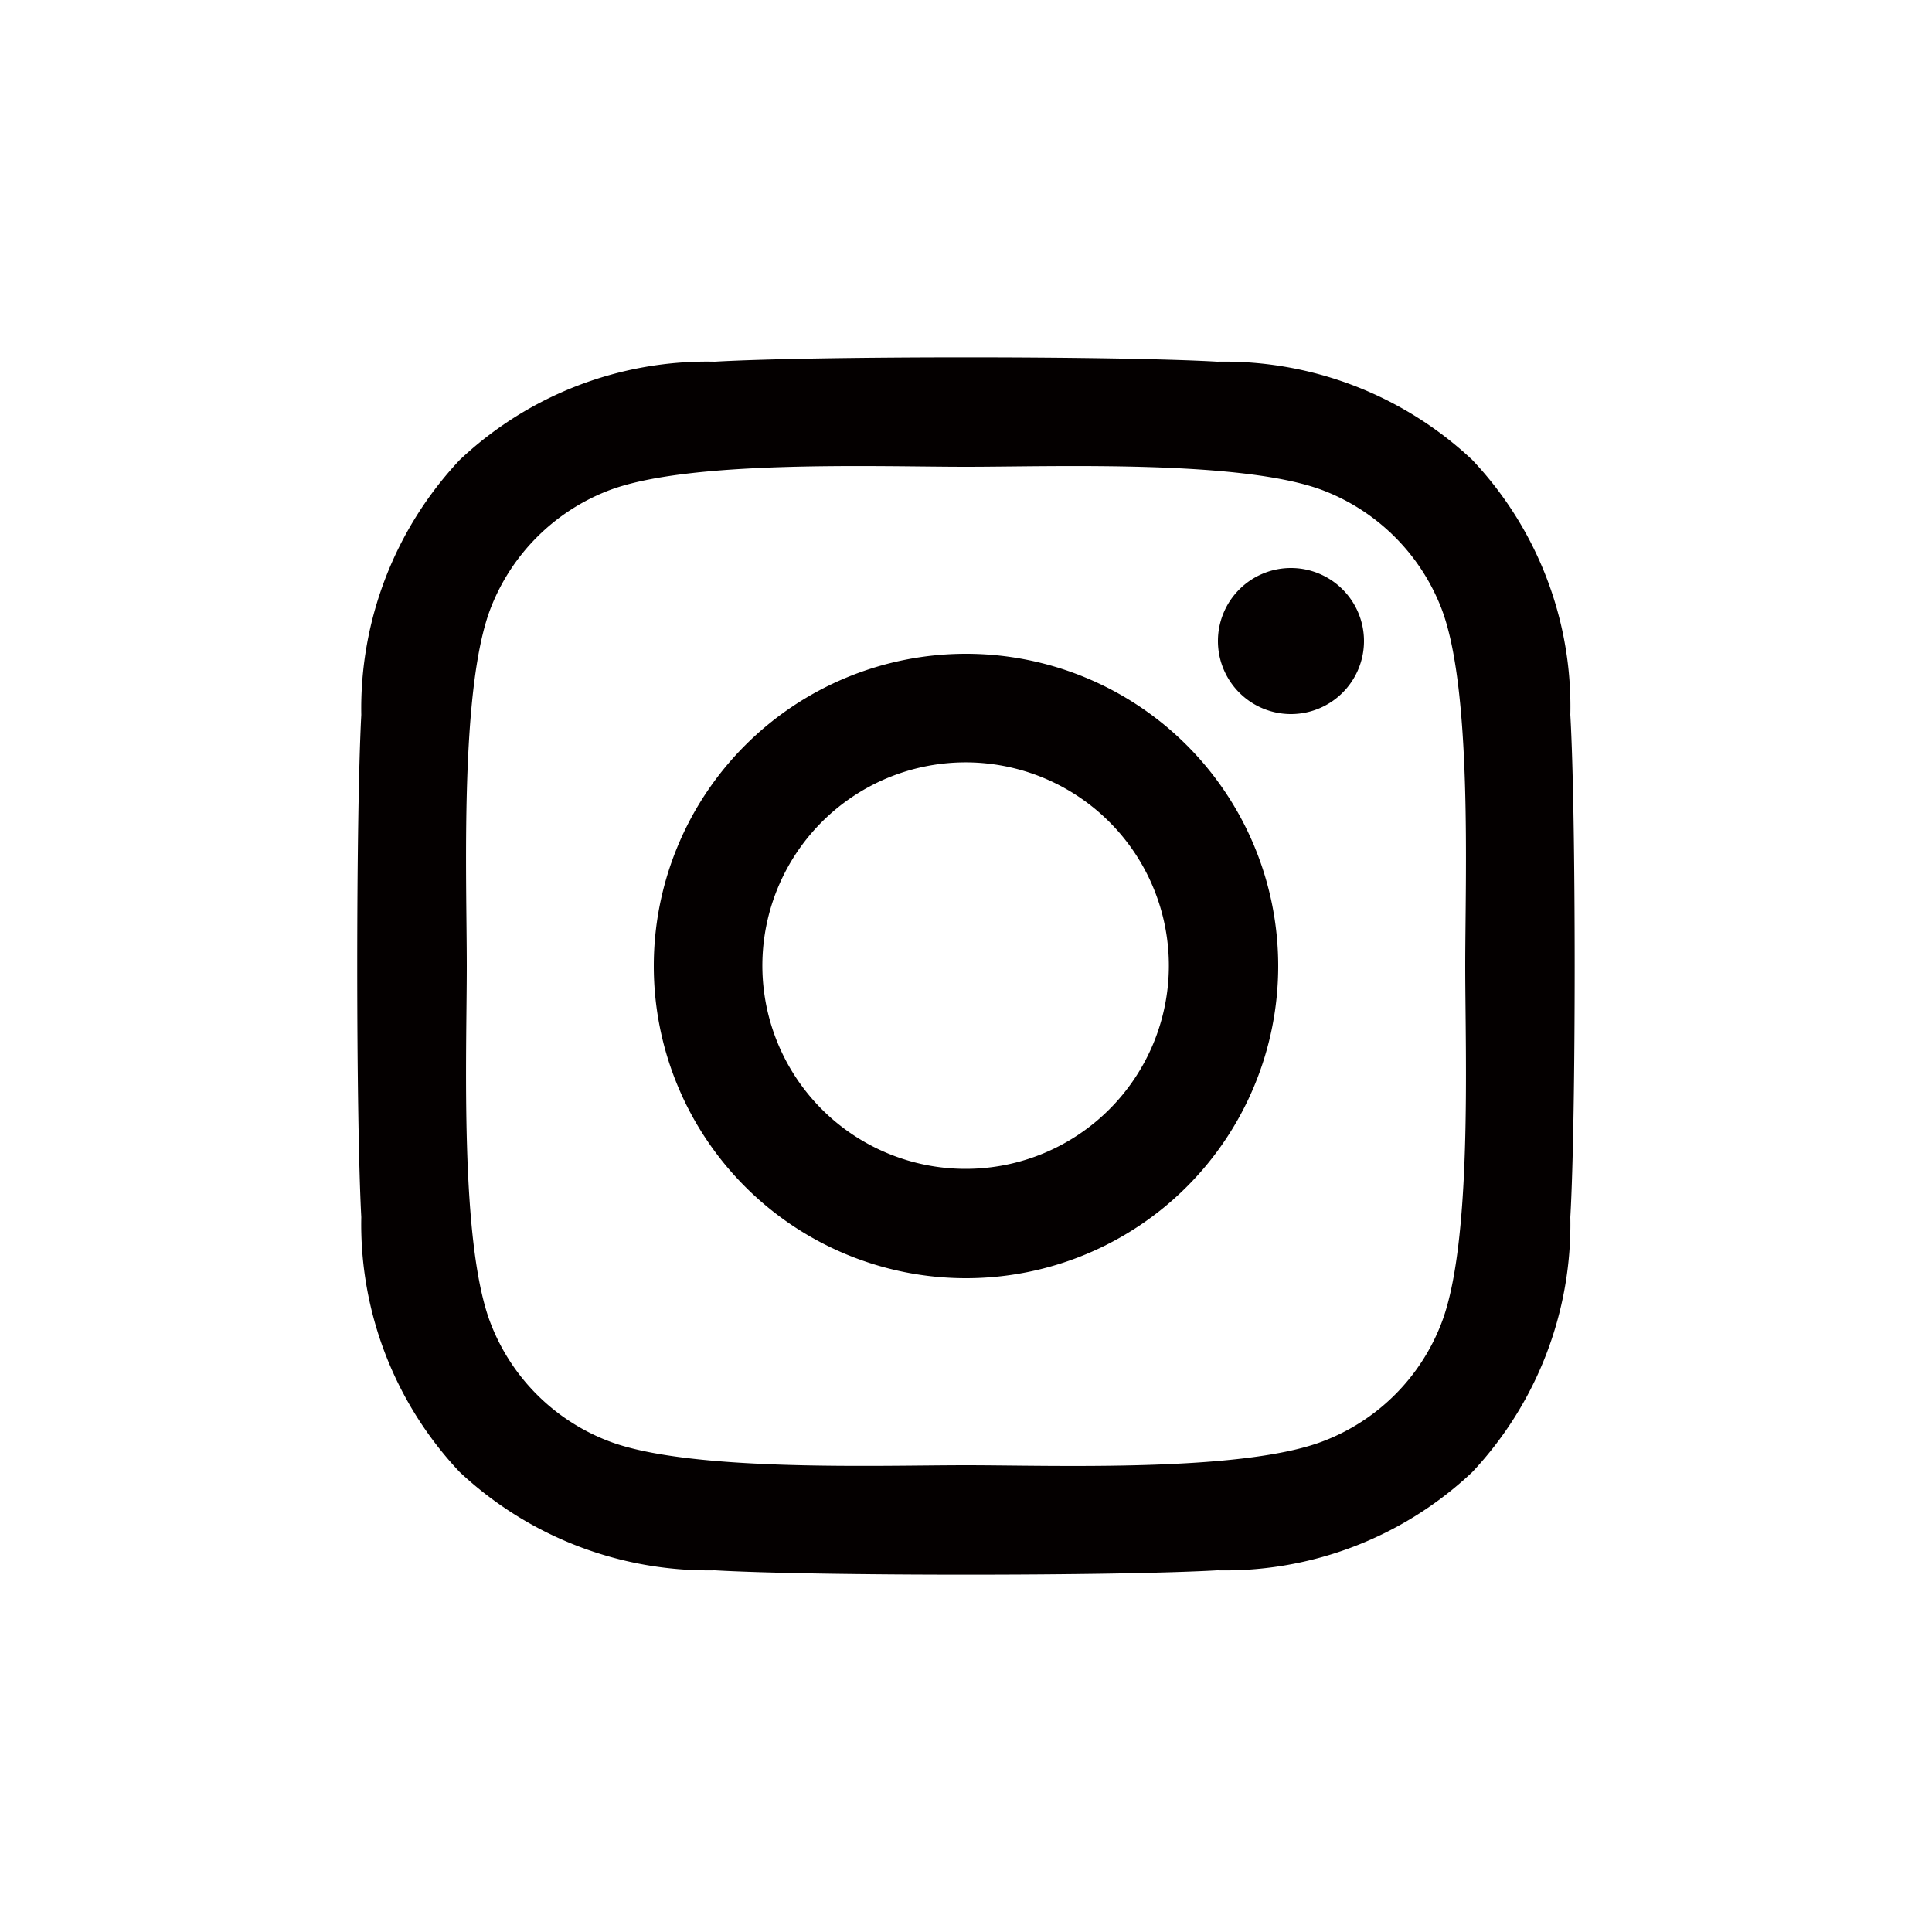
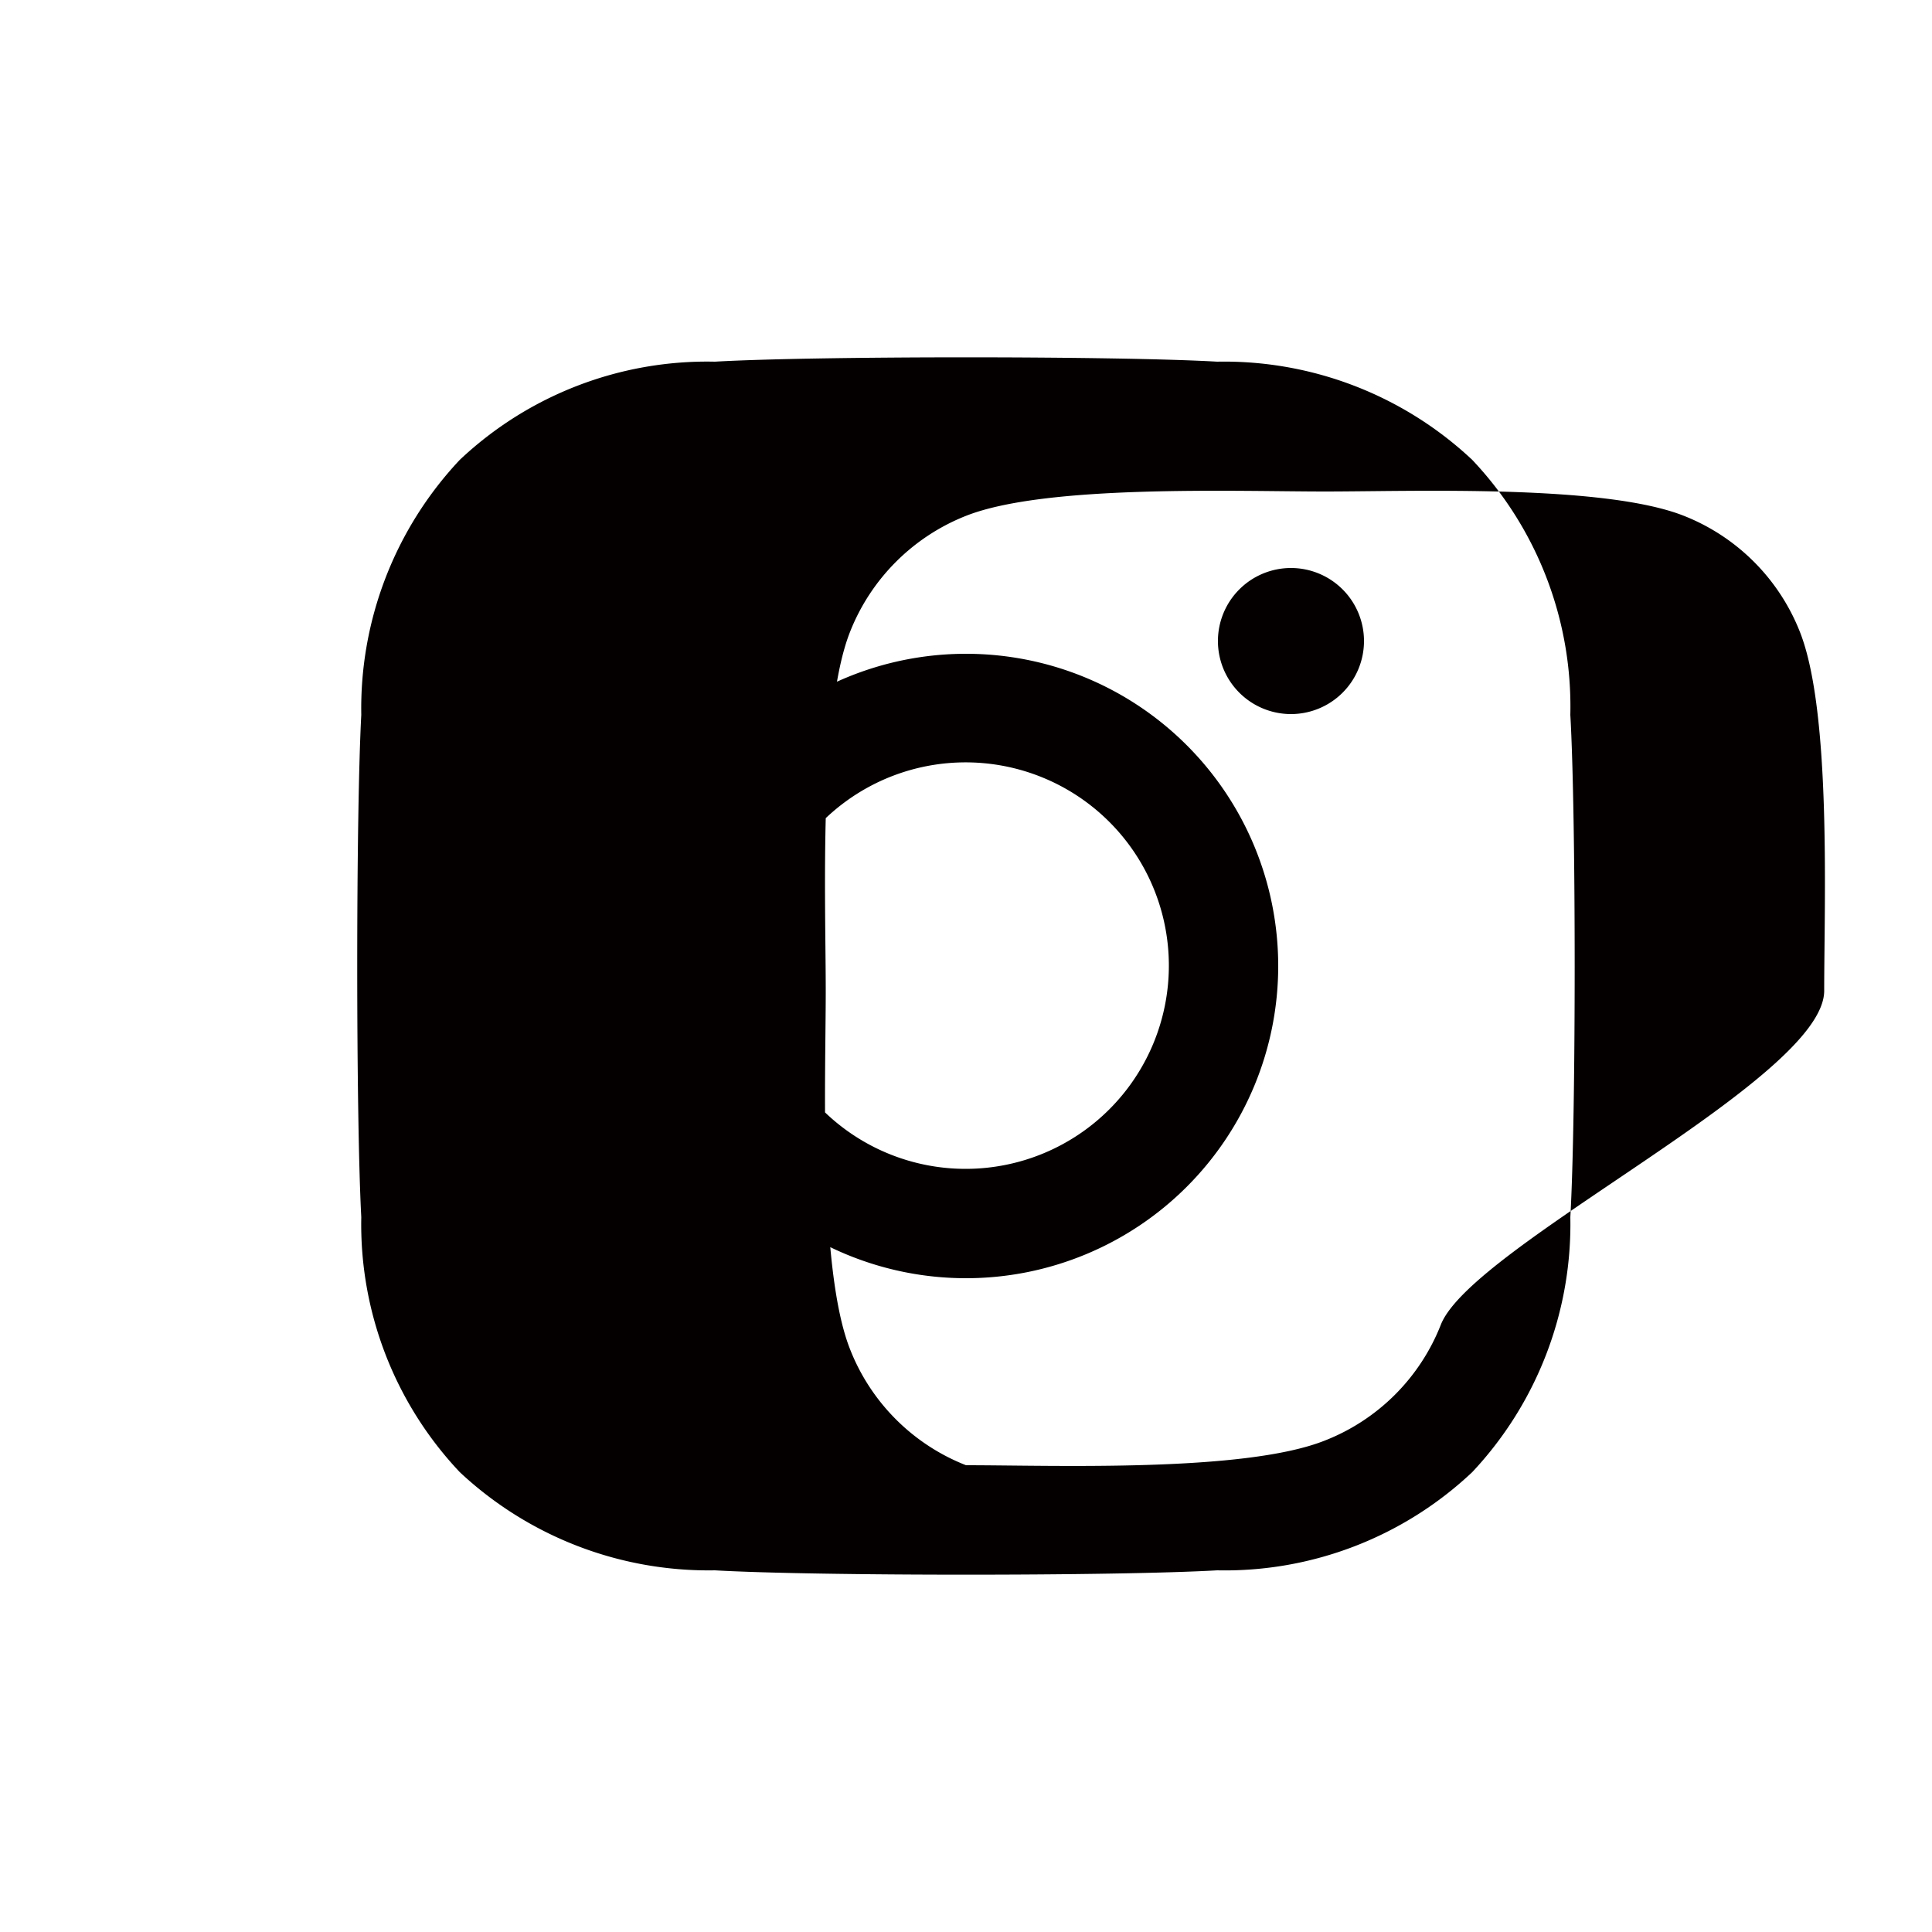
<svg xmlns="http://www.w3.org/2000/svg" id="图层_1" data-name="图层 1" viewBox="0 0 50 50">
  <defs>
    <style>.cls-1{fill:#040000;}</style>
  </defs>
  <title>icons</title>
-   <path id="Icon_awesome-instagram" data-name="Icon awesome-instagram" class="cls-1" d="M25,16.92A8.08,8.08,0,1,0,33.08,25,8.08,8.08,0,0,0,25,16.92Zm0,13.33A5.26,5.26,0,1,1,30.25,25h0A5.26,5.26,0,0,1,25,30.25ZM35.3,16.59a1.89,1.89,0,1,1-1.89-1.89,1.89,1.89,0,0,1,1.89,1.89Zm5.34,1.91a9.29,9.29,0,0,0-2.54-6.6,9.38,9.38,0,0,0-6.6-2.54c-2.6-.15-10.4-.15-13,0a9.33,9.33,0,0,0-6.6,2.54,9.39,9.39,0,0,0-2.55,6.6c-.14,2.6-.14,10.4,0,13a9.34,9.34,0,0,0,2.55,6.6,9.42,9.42,0,0,0,6.6,2.54c2.6.15,10.4.15,13,0a9.33,9.33,0,0,0,6.6-2.54,9.37,9.37,0,0,0,2.54-6.6c.15-2.6.15-10.4,0-13ZM37.29,34.28a5.3,5.3,0,0,1-3,3c-2.08.83-7,.64-9.29.64s-7.22.18-9.29-.64a5.3,5.3,0,0,1-3-3c-.82-2.07-.63-7-.63-9.28s-.19-7.22.63-9.29a5.33,5.33,0,0,1,3-3c2.07-.82,7-.63,9.29-.63s7.22-.19,9.29.63a5.33,5.33,0,0,1,3,3c.82,2.07.63,7,.63,9.29S38.11,32.22,37.29,34.28Z" />
+   <path id="Icon_awesome-instagram" data-name="Icon awesome-instagram" class="cls-1" d="M25,16.92A8.08,8.08,0,1,0,33.08,25,8.08,8.08,0,0,0,25,16.92Zm0,13.33A5.26,5.26,0,1,1,30.25,25h0A5.26,5.26,0,0,1,25,30.25ZM35.3,16.59a1.89,1.89,0,1,1-1.89-1.89,1.89,1.89,0,0,1,1.89,1.89Zm5.34,1.91a9.29,9.29,0,0,0-2.54-6.6,9.38,9.38,0,0,0-6.6-2.54c-2.6-.15-10.4-.15-13,0a9.33,9.33,0,0,0-6.6,2.54,9.39,9.39,0,0,0-2.55,6.6c-.14,2.6-.14,10.4,0,13a9.34,9.34,0,0,0,2.55,6.6,9.42,9.42,0,0,0,6.6,2.54c2.6.15,10.4.15,13,0a9.33,9.33,0,0,0,6.6-2.54,9.37,9.37,0,0,0,2.54-6.6c.15-2.6.15-10.4,0-13ZM37.29,34.28a5.3,5.3,0,0,1-3,3c-2.08.83-7,.64-9.29.64a5.3,5.3,0,0,1-3-3c-.82-2.07-.63-7-.63-9.28s-.19-7.22.63-9.29a5.33,5.33,0,0,1,3-3c2.07-.82,7-.63,9.29-.63s7.22-.19,9.29.63a5.33,5.33,0,0,1,3,3c.82,2.07.63,7,.63,9.29S38.11,32.22,37.29,34.28Z" />
</svg>